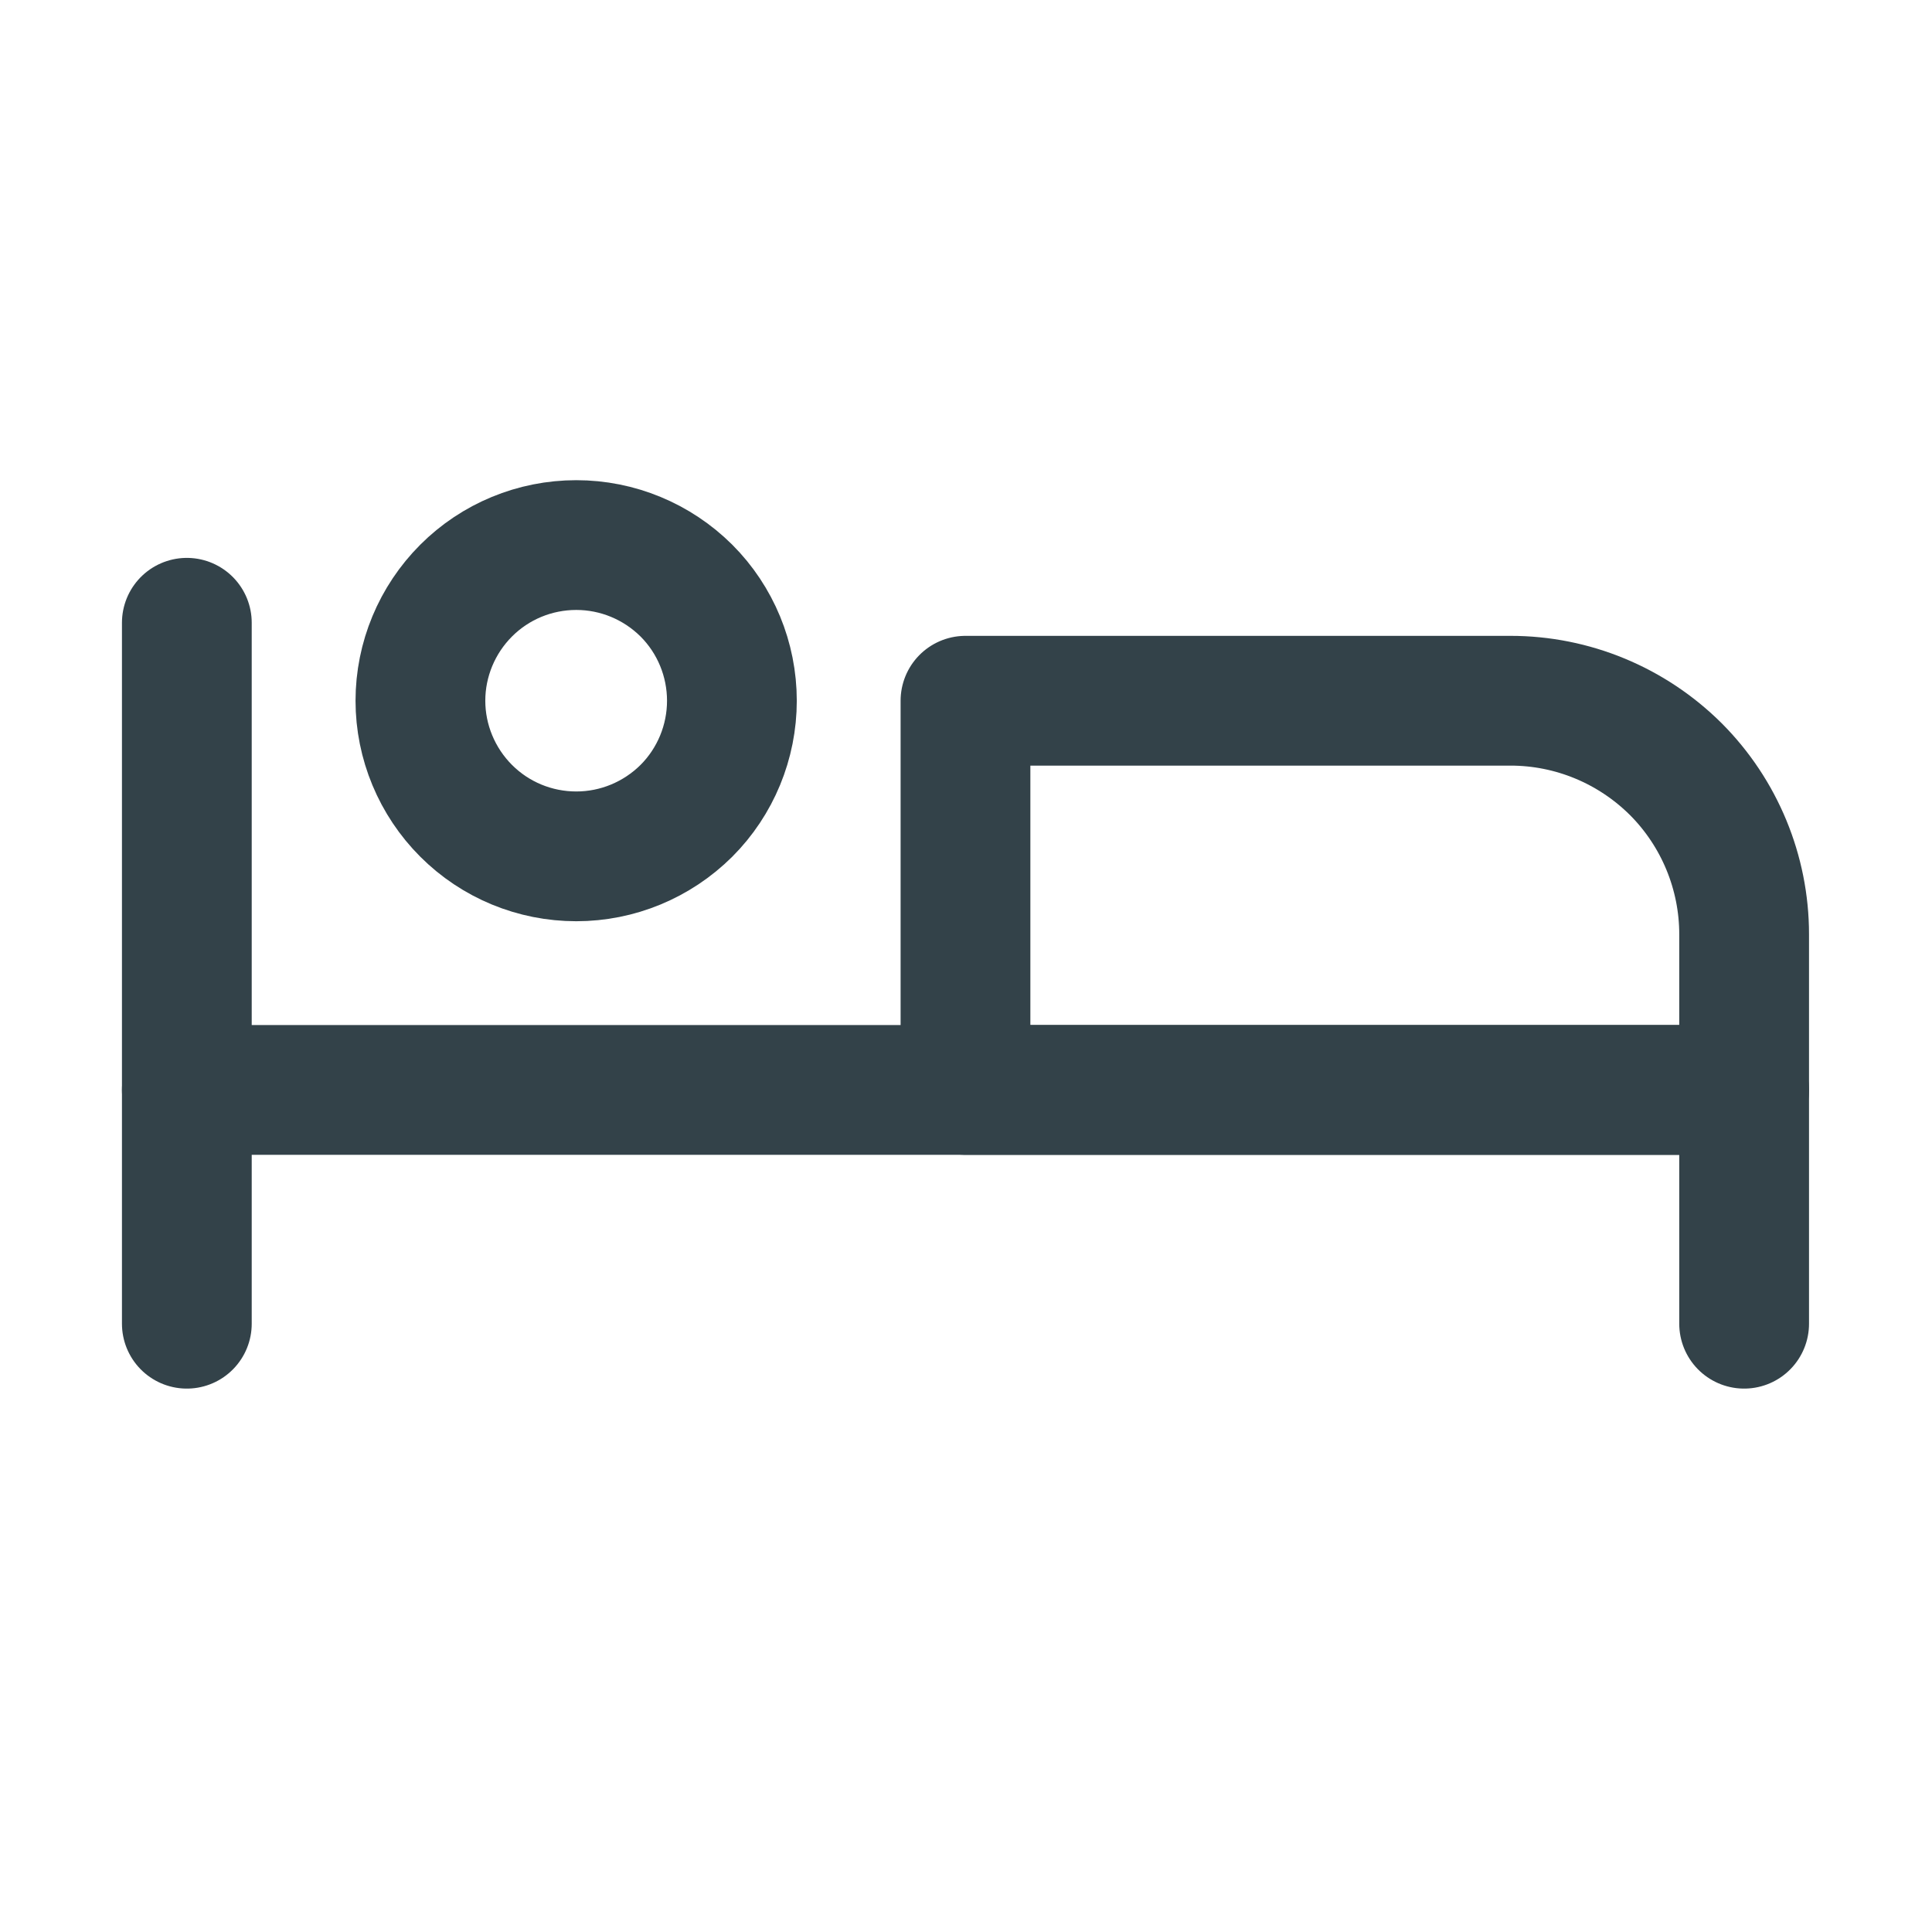
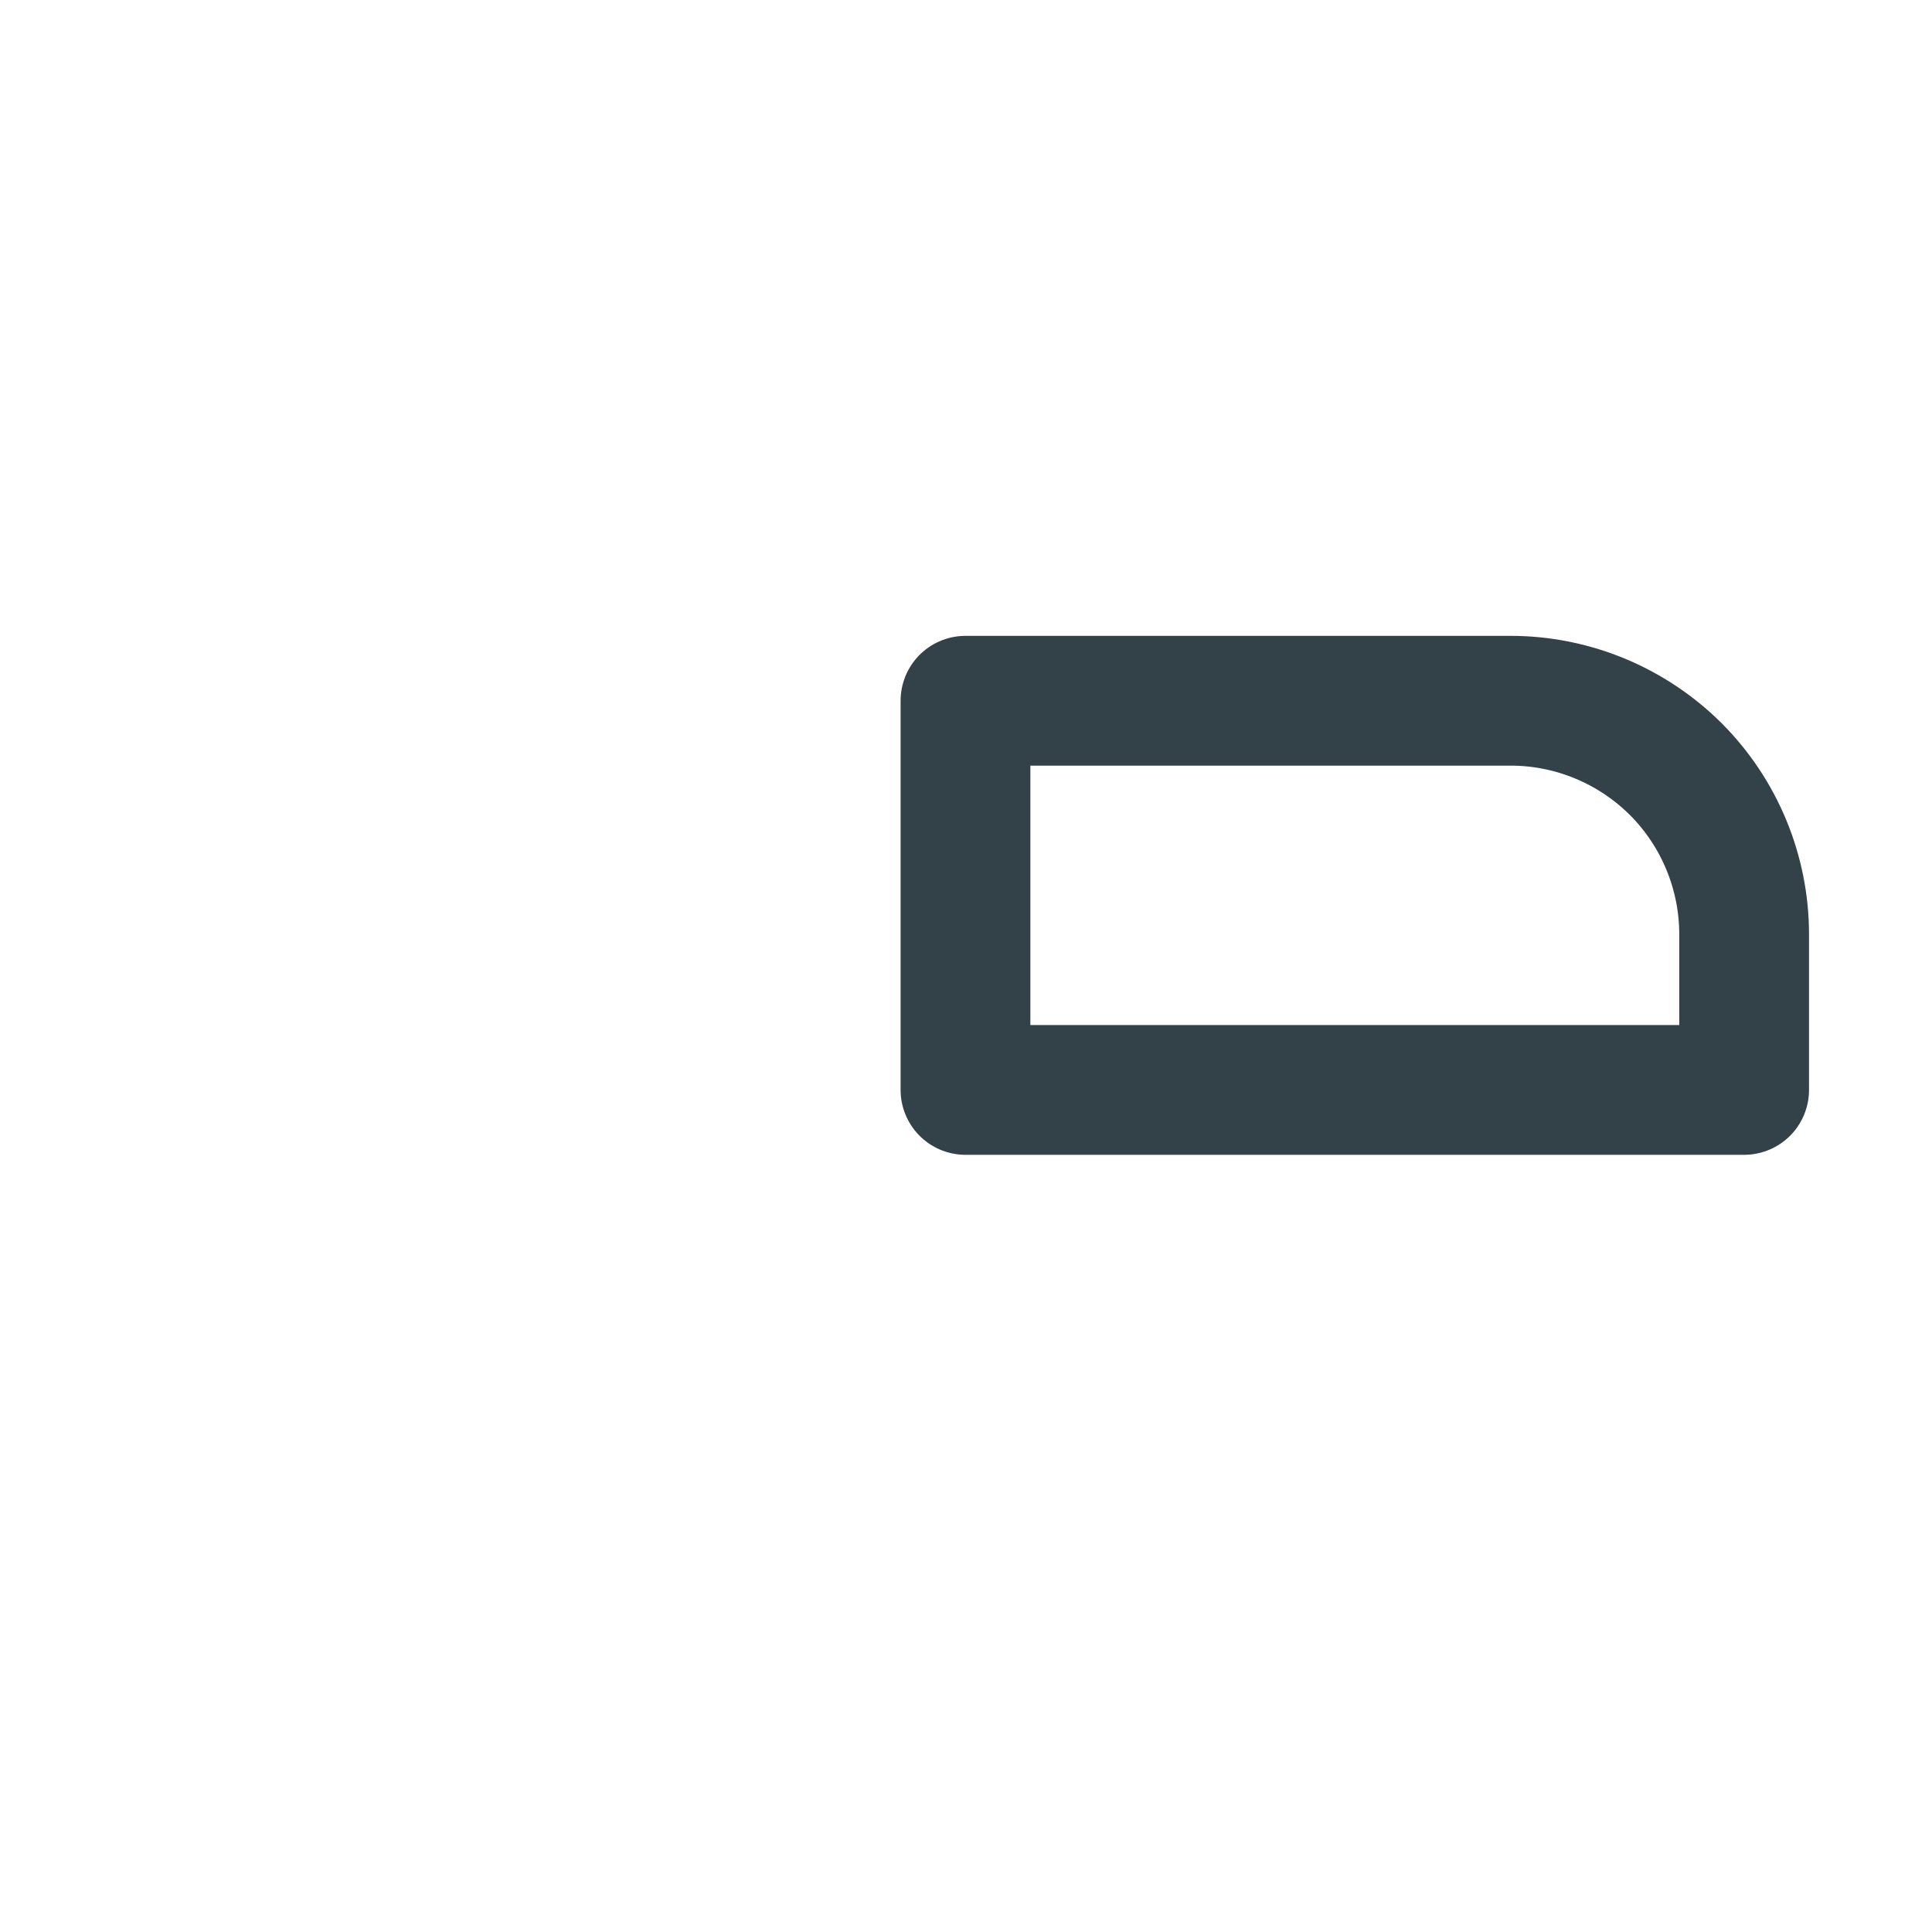
<svg xmlns="http://www.w3.org/2000/svg" width="40" zoomAndPan="magnify" viewBox="0 0 30 30" height="40" preserveAspectRatio="xMidYMid meet" version="1.0">
-   <path stroke-linecap="round" transform="matrix(0.806, 0, 0, 0.806, 0.484, 0)" fill="none" stroke-linejoin="round" d="M 7.499 13.5 C 7.499 14.294 7.818 15.059 8.38 15.621 C 8.942 16.183 9.703 16.498 10.502 16.498 C 11.296 16.498 12.057 16.183 12.623 15.621 C 13.185 15.059 13.5 14.294 13.5 13.5 C 13.5 12.705 13.185 11.94 12.623 11.378 C 12.057 10.816 11.296 10.501 10.502 10.501 C 9.703 10.501 8.942 10.816 8.38 11.378 C 7.818 11.94 7.499 12.705 7.499 13.5 Z M 7.499 13.5 " stroke="#334249" stroke-width="2.5" stroke-opacity="1" stroke-miterlimit="4" />
-   <path stroke-linecap="round" transform="matrix(0.806, 0, 0, 0.806, 0.484, 0)" fill="none" stroke-linejoin="round" d="M 33.001 25.502 L 33.001 20.998 L 2.999 20.998 " stroke="#334249" stroke-width="2.5" stroke-opacity="1" stroke-miterlimit="4" />
-   <path stroke-linecap="round" transform="matrix(0.806, 0, 0, 0.806, 0.484, 0)" fill="none" stroke-linejoin="round" d="M 2.999 11.998 L 2.999 25.502 " stroke="#334249" stroke-width="2.5" stroke-opacity="1" stroke-miterlimit="4" />
  <path stroke-linecap="round" transform="matrix(0.806, 0, 0, 0.806, 0.484, 0)" fill="none" stroke-linejoin="round" d="M 18 20.998 L 33.001 20.998 L 33.001 17.999 C 33.001 16.808 32.526 15.66 31.684 14.817 C 30.836 13.974 29.693 13.5 28.501 13.5 L 18 13.5 Z M 18 20.998 " stroke="#334249" stroke-width="2.5" stroke-opacity="1" stroke-miterlimit="4" />
</svg>